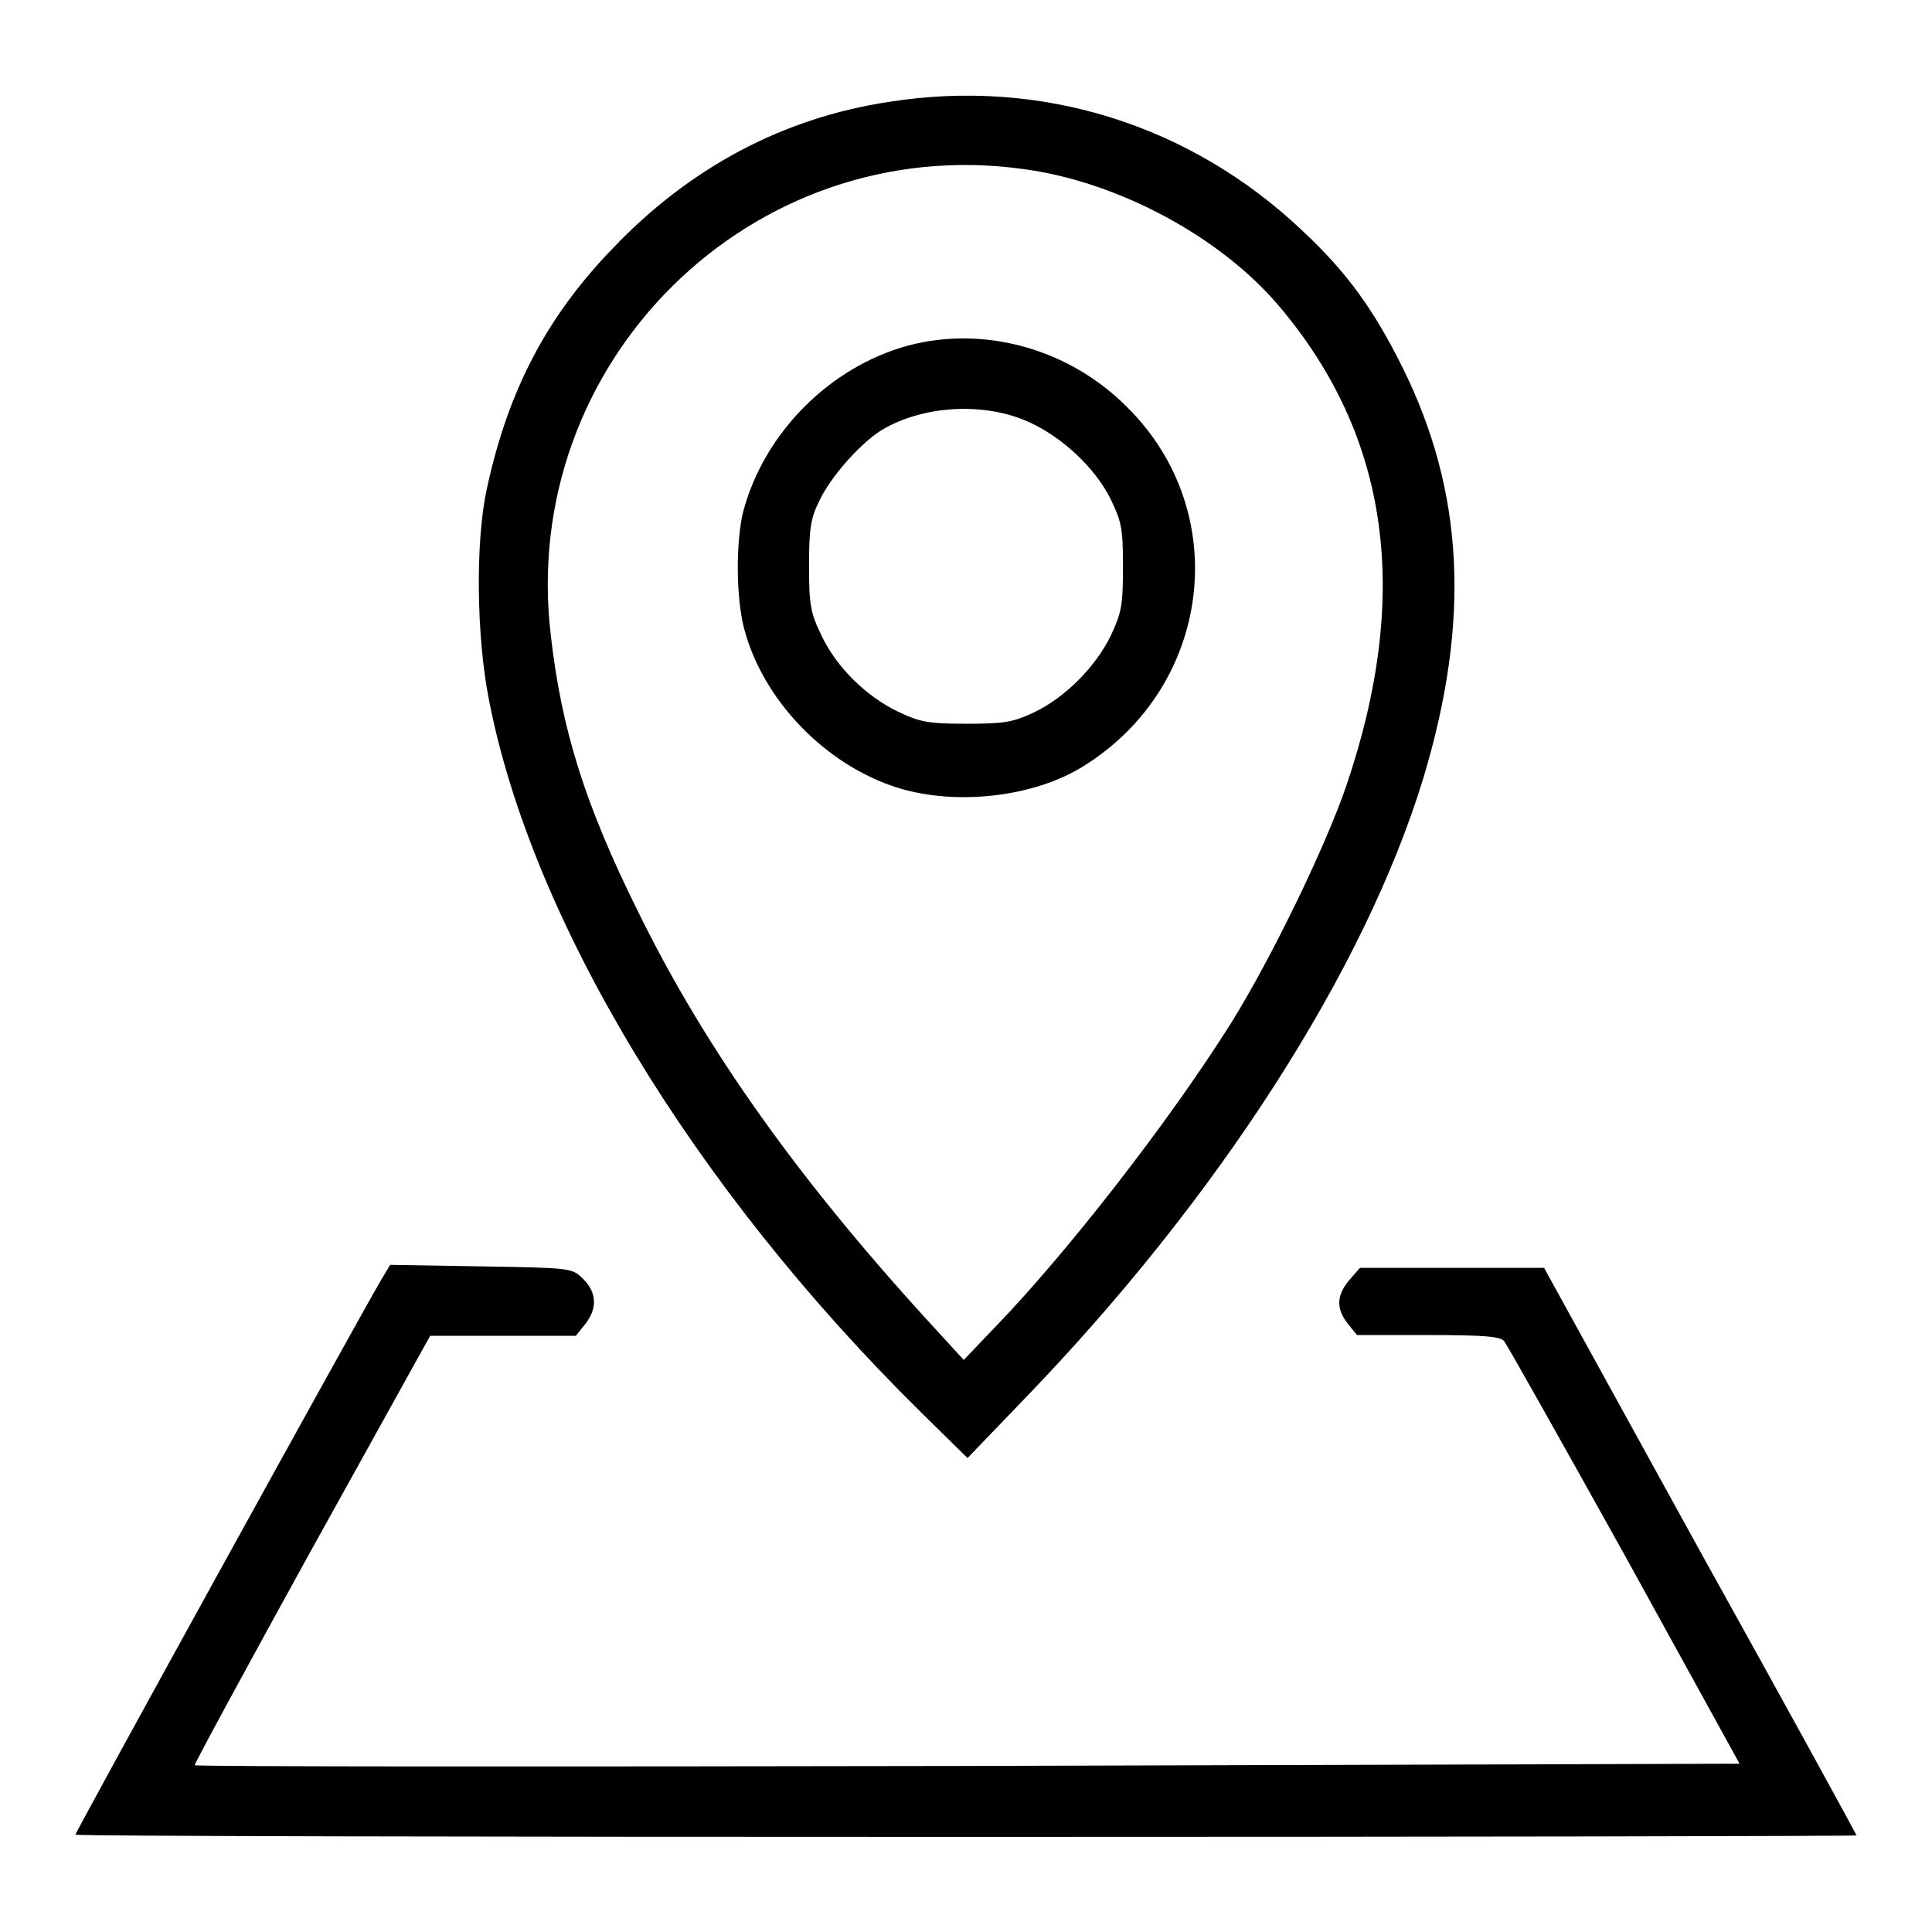
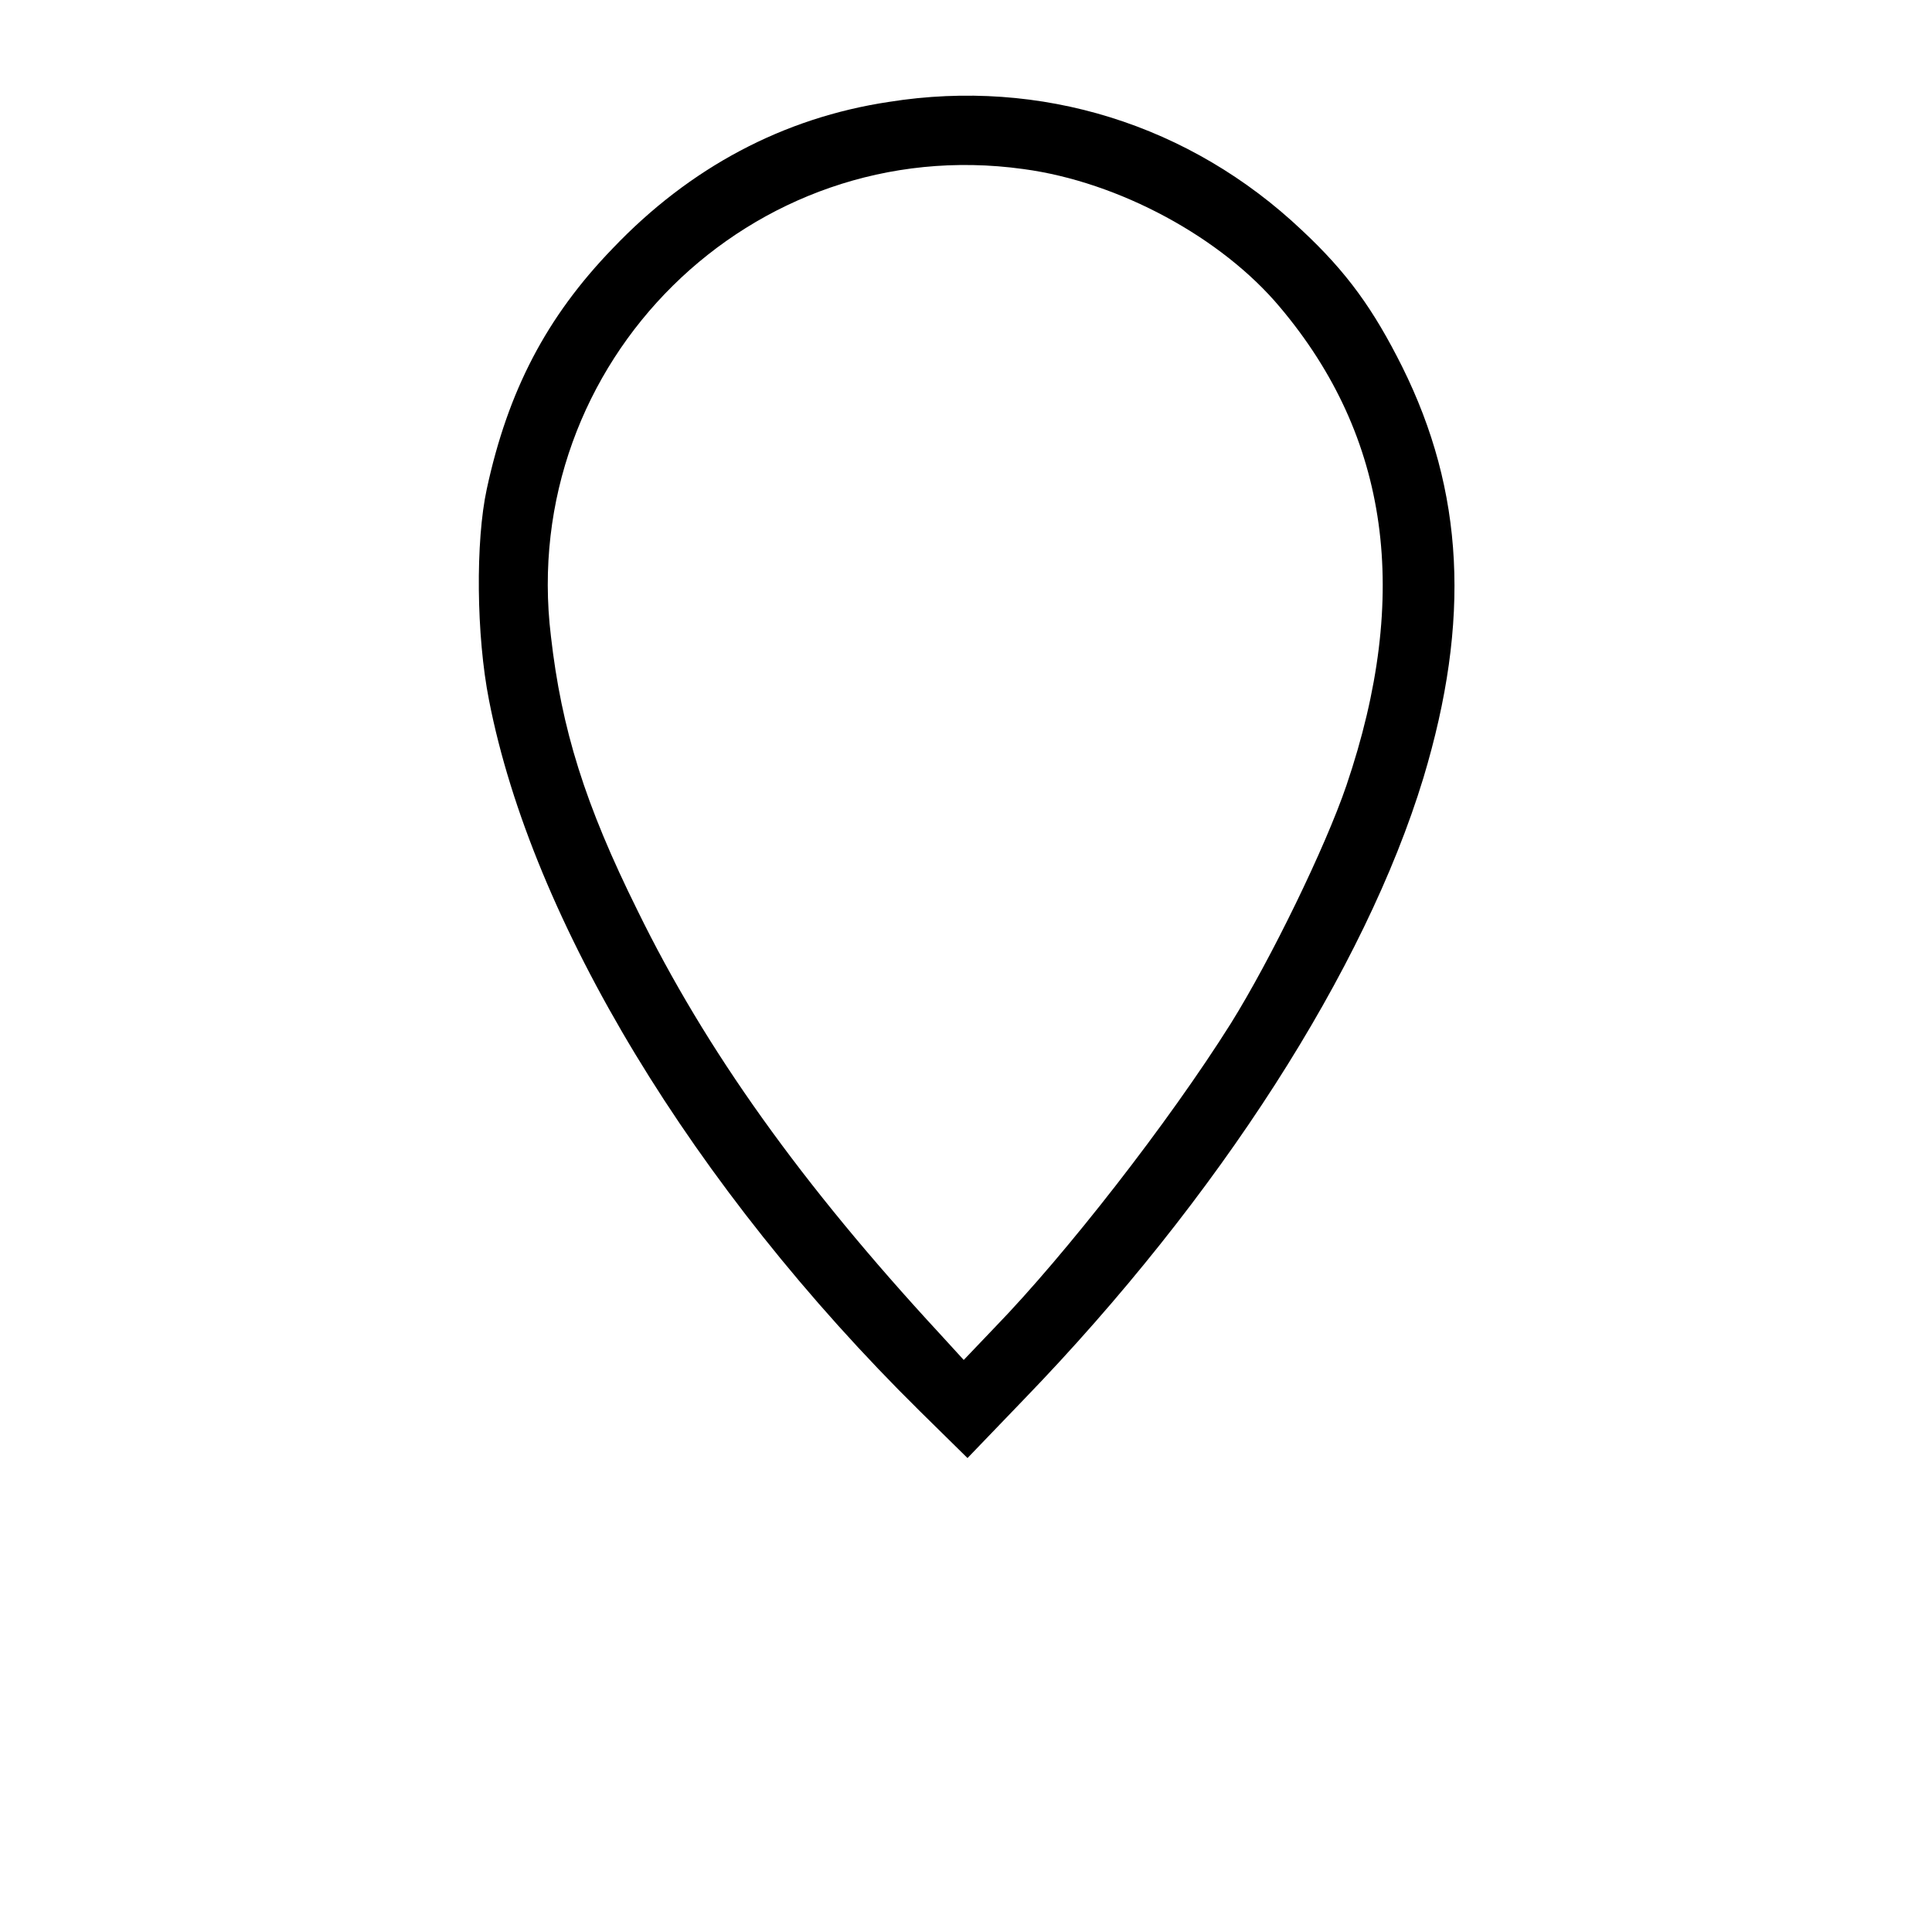
<svg xmlns="http://www.w3.org/2000/svg" version="1.1" x="0px" y="0px" viewBox="0 0 256 256" enable-background="new 0 0 256 256" xml:space="preserve">
  <g>
    <g>
      <g>
        <path fill="#000000" d="M117.8,13.5c-14,2.1-26.4,8.7-36.6,19.4C72.4,42,67.3,51.8,64.5,64.8c-1.5,6.9-1.4,19.4,0.3,28c5.7,29.2,27,64.5,57.1,94.2l6.3,6.2l7.5-7.8c25.8-26.7,45.2-57,52.9-82.3c6.3-20.9,5.4-38-2.8-54.5c-3.8-7.6-7.3-12.5-13.3-18.1C157.7,16.5,137.9,10.3,117.8,13.5z M135.6,22.4c12.7,1.7,26.3,9.1,34,18.3c14.5,17.2,17.4,38.1,8.8,63.4c-2.8,8.2-10,23-15.3,31.5c-8.3,13.2-21.9,30.6-31.2,40.2l-4.2,4.4l-3.2-3.5c-18.3-19.8-31-37.6-40-56c-7-14.1-10.1-24.1-11.5-36.4C68.6,48,99.6,17.4,135.6,22.4z" />
-         <path fill="#000000" d="M120.3,45.8c-10.3,2.8-19,11.5-21.8,21.9c-1,3.9-1,11.4,0.1,15.6c2.5,9.5,10.8,18.1,20.4,21.1c7.8,2.4,18.1,1.2,24.6-2.9c17-10.6,19.8-33.6,5.8-47.5C141.7,46.2,130.4,43.1,120.3,45.8z M136.5,56c4.3,2,8.5,5.9,10.6,10c1.5,3.1,1.7,3.9,1.7,9.1c0,5.1-0.2,6.1-1.6,9.1c-2.1,4.3-6.2,8.3-10.2,10.2c-2.8,1.3-3.9,1.5-8.9,1.5c-5,0-6.2-0.2-9.1-1.6c-4.2-2-8.2-5.9-10.2-10.2c-1.4-2.9-1.6-4-1.6-9.1c0-4.7,0.2-6.3,1.3-8.5c1.4-3.1,5.3-7.6,8.3-9.5C122.3,53.7,130.5,53.2,136.5,56z" />
-         <path fill="#000000" d="M50.5,169.6c-2,3.3-40.5,73.1-40.5,73.5c0,0.2,53.1,0.3,118,0.3s118-0.1,118-0.2s-9.3-17.1-20.7-37.6L204.6,168h-12.2h-12.2l-1.4,1.6c-1.7,2-1.8,3.8-0.2,5.8l1.2,1.5h9.5c7.4,0,9.5,0.2,10,0.8c0.4,0.5,7.6,13.3,16,28.4l15.2,27.6L128.2,234c-56.2,0.1-102.3,0.1-102.4-0.1c-0.1-0.1,6.9-13,15.5-28.6L57,177h9.6h9.7l1.2-1.5c1.7-2.1,1.6-4.3-0.3-6.1c-1.4-1.4-1.7-1.4-13.5-1.6l-12-0.2L50.5,169.6z" />
      </g>
    </g>
  </g>
</svg>